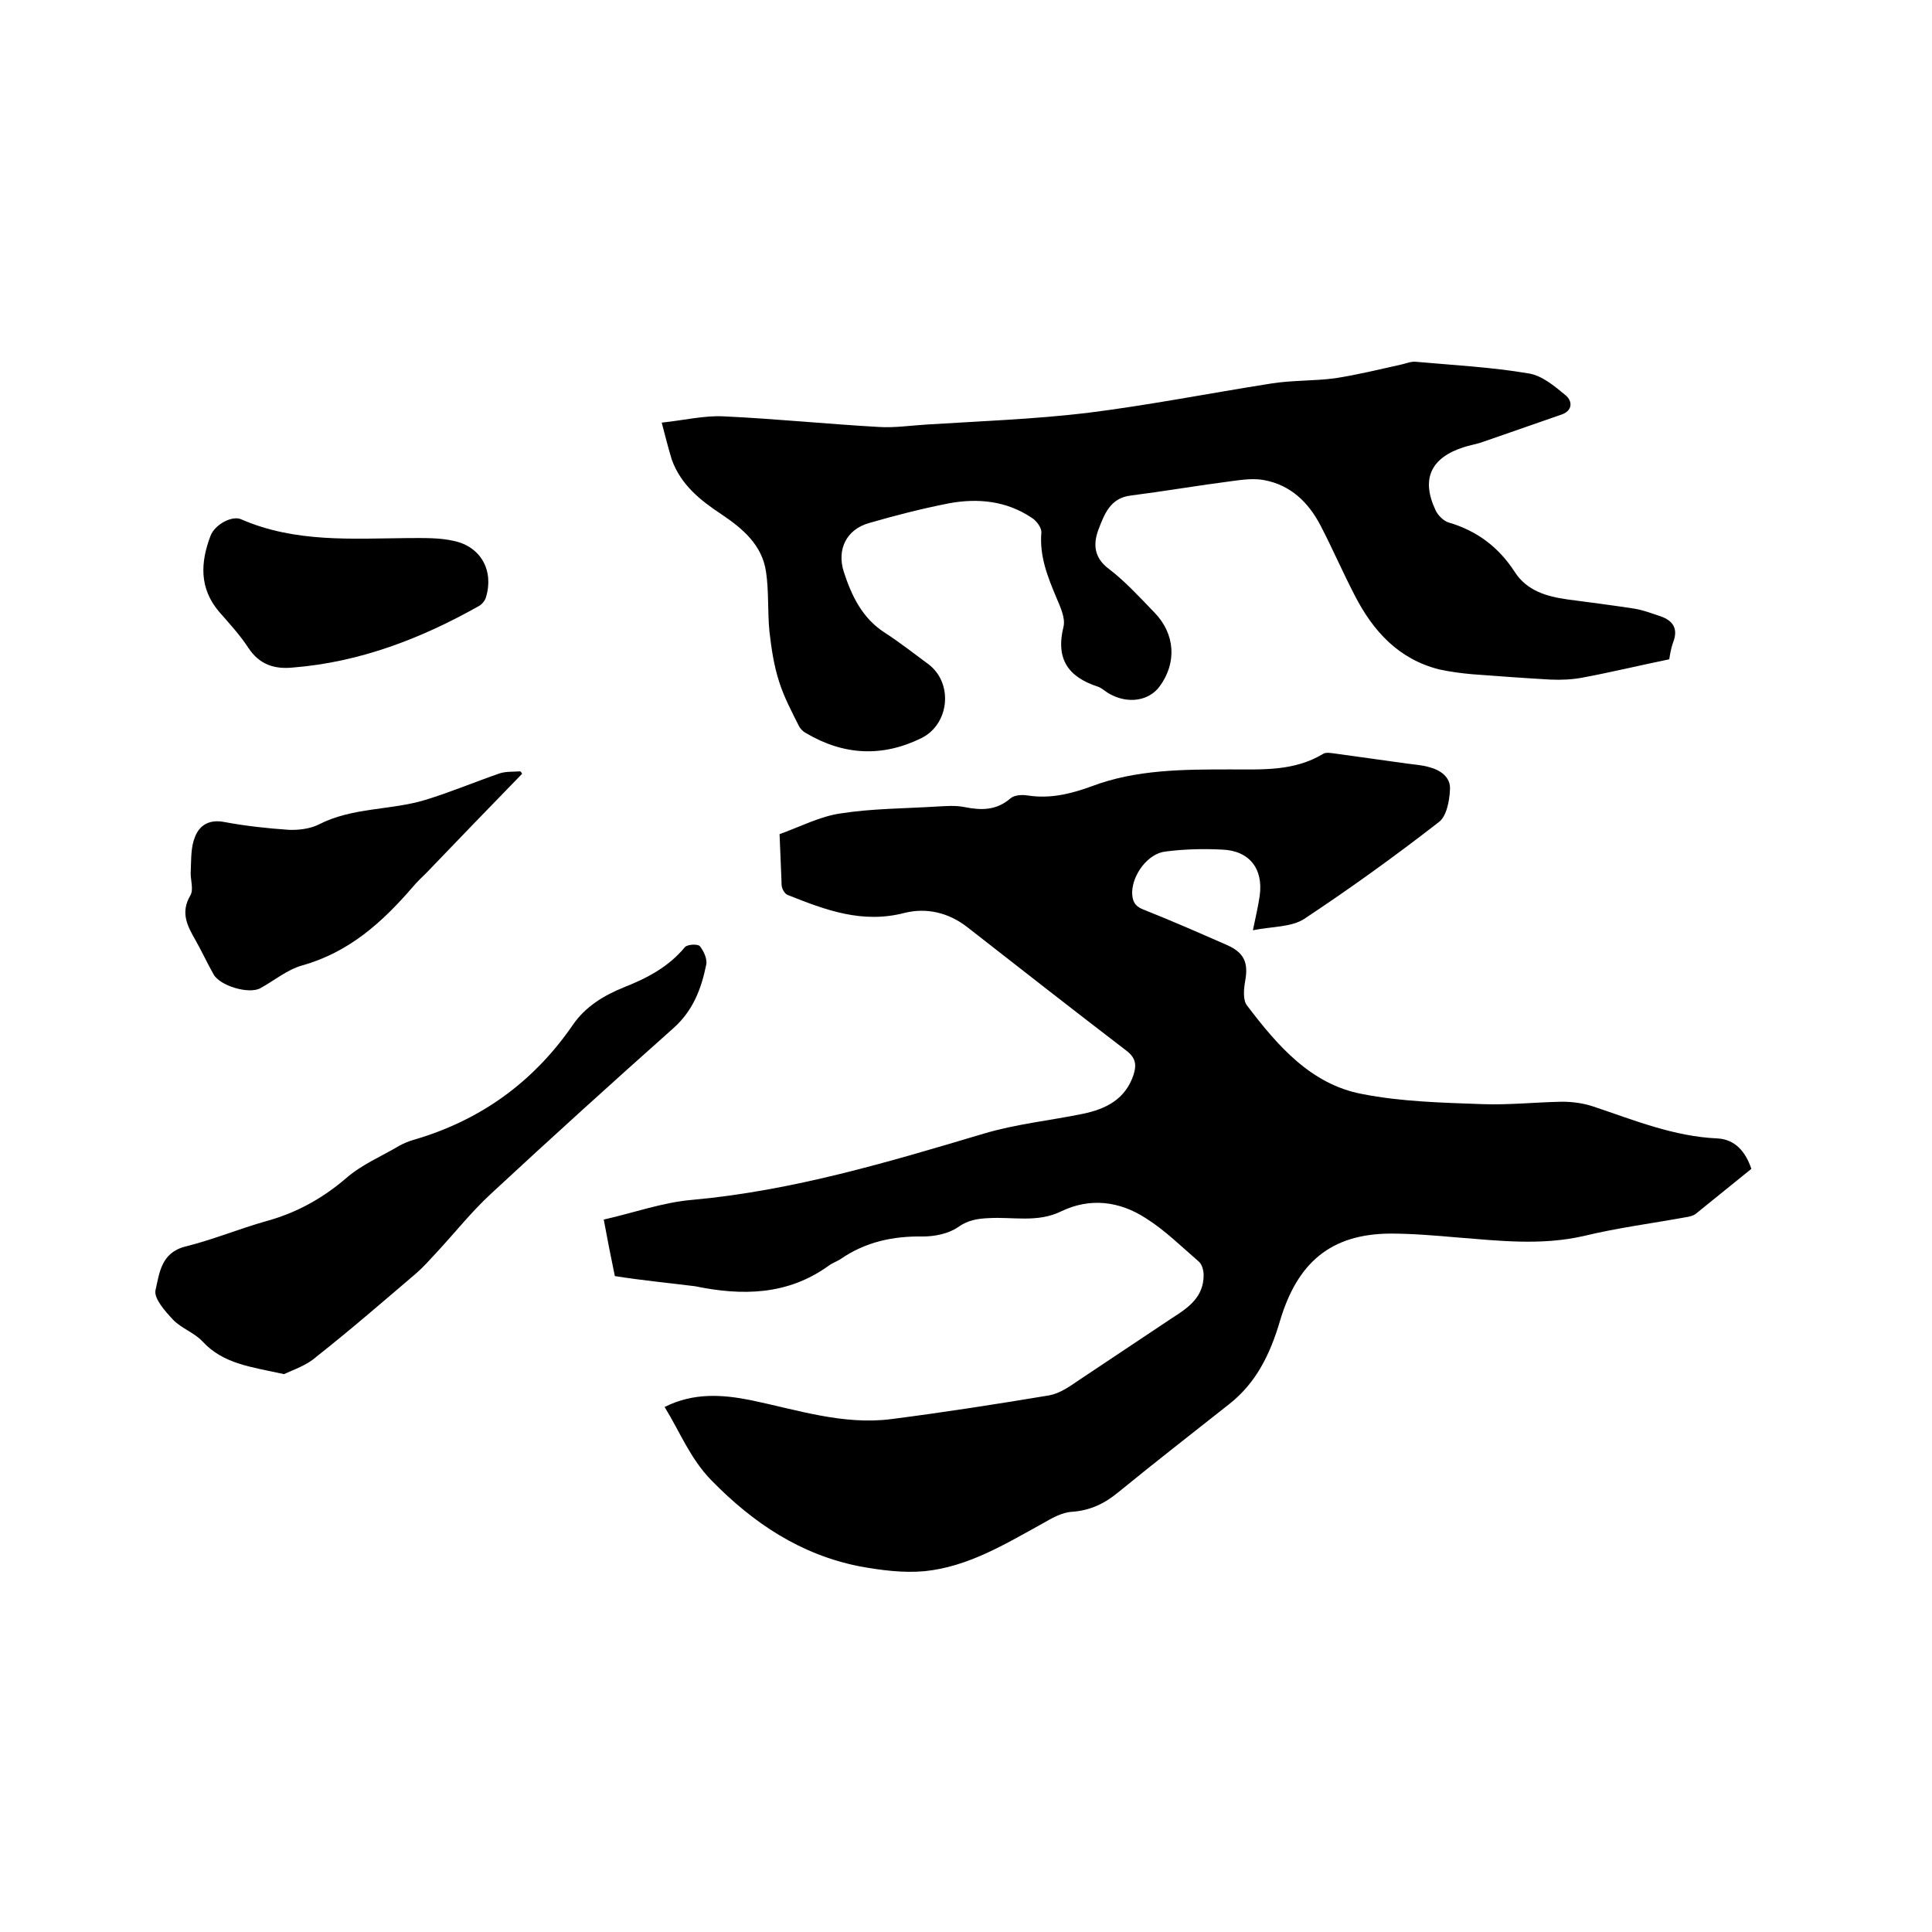
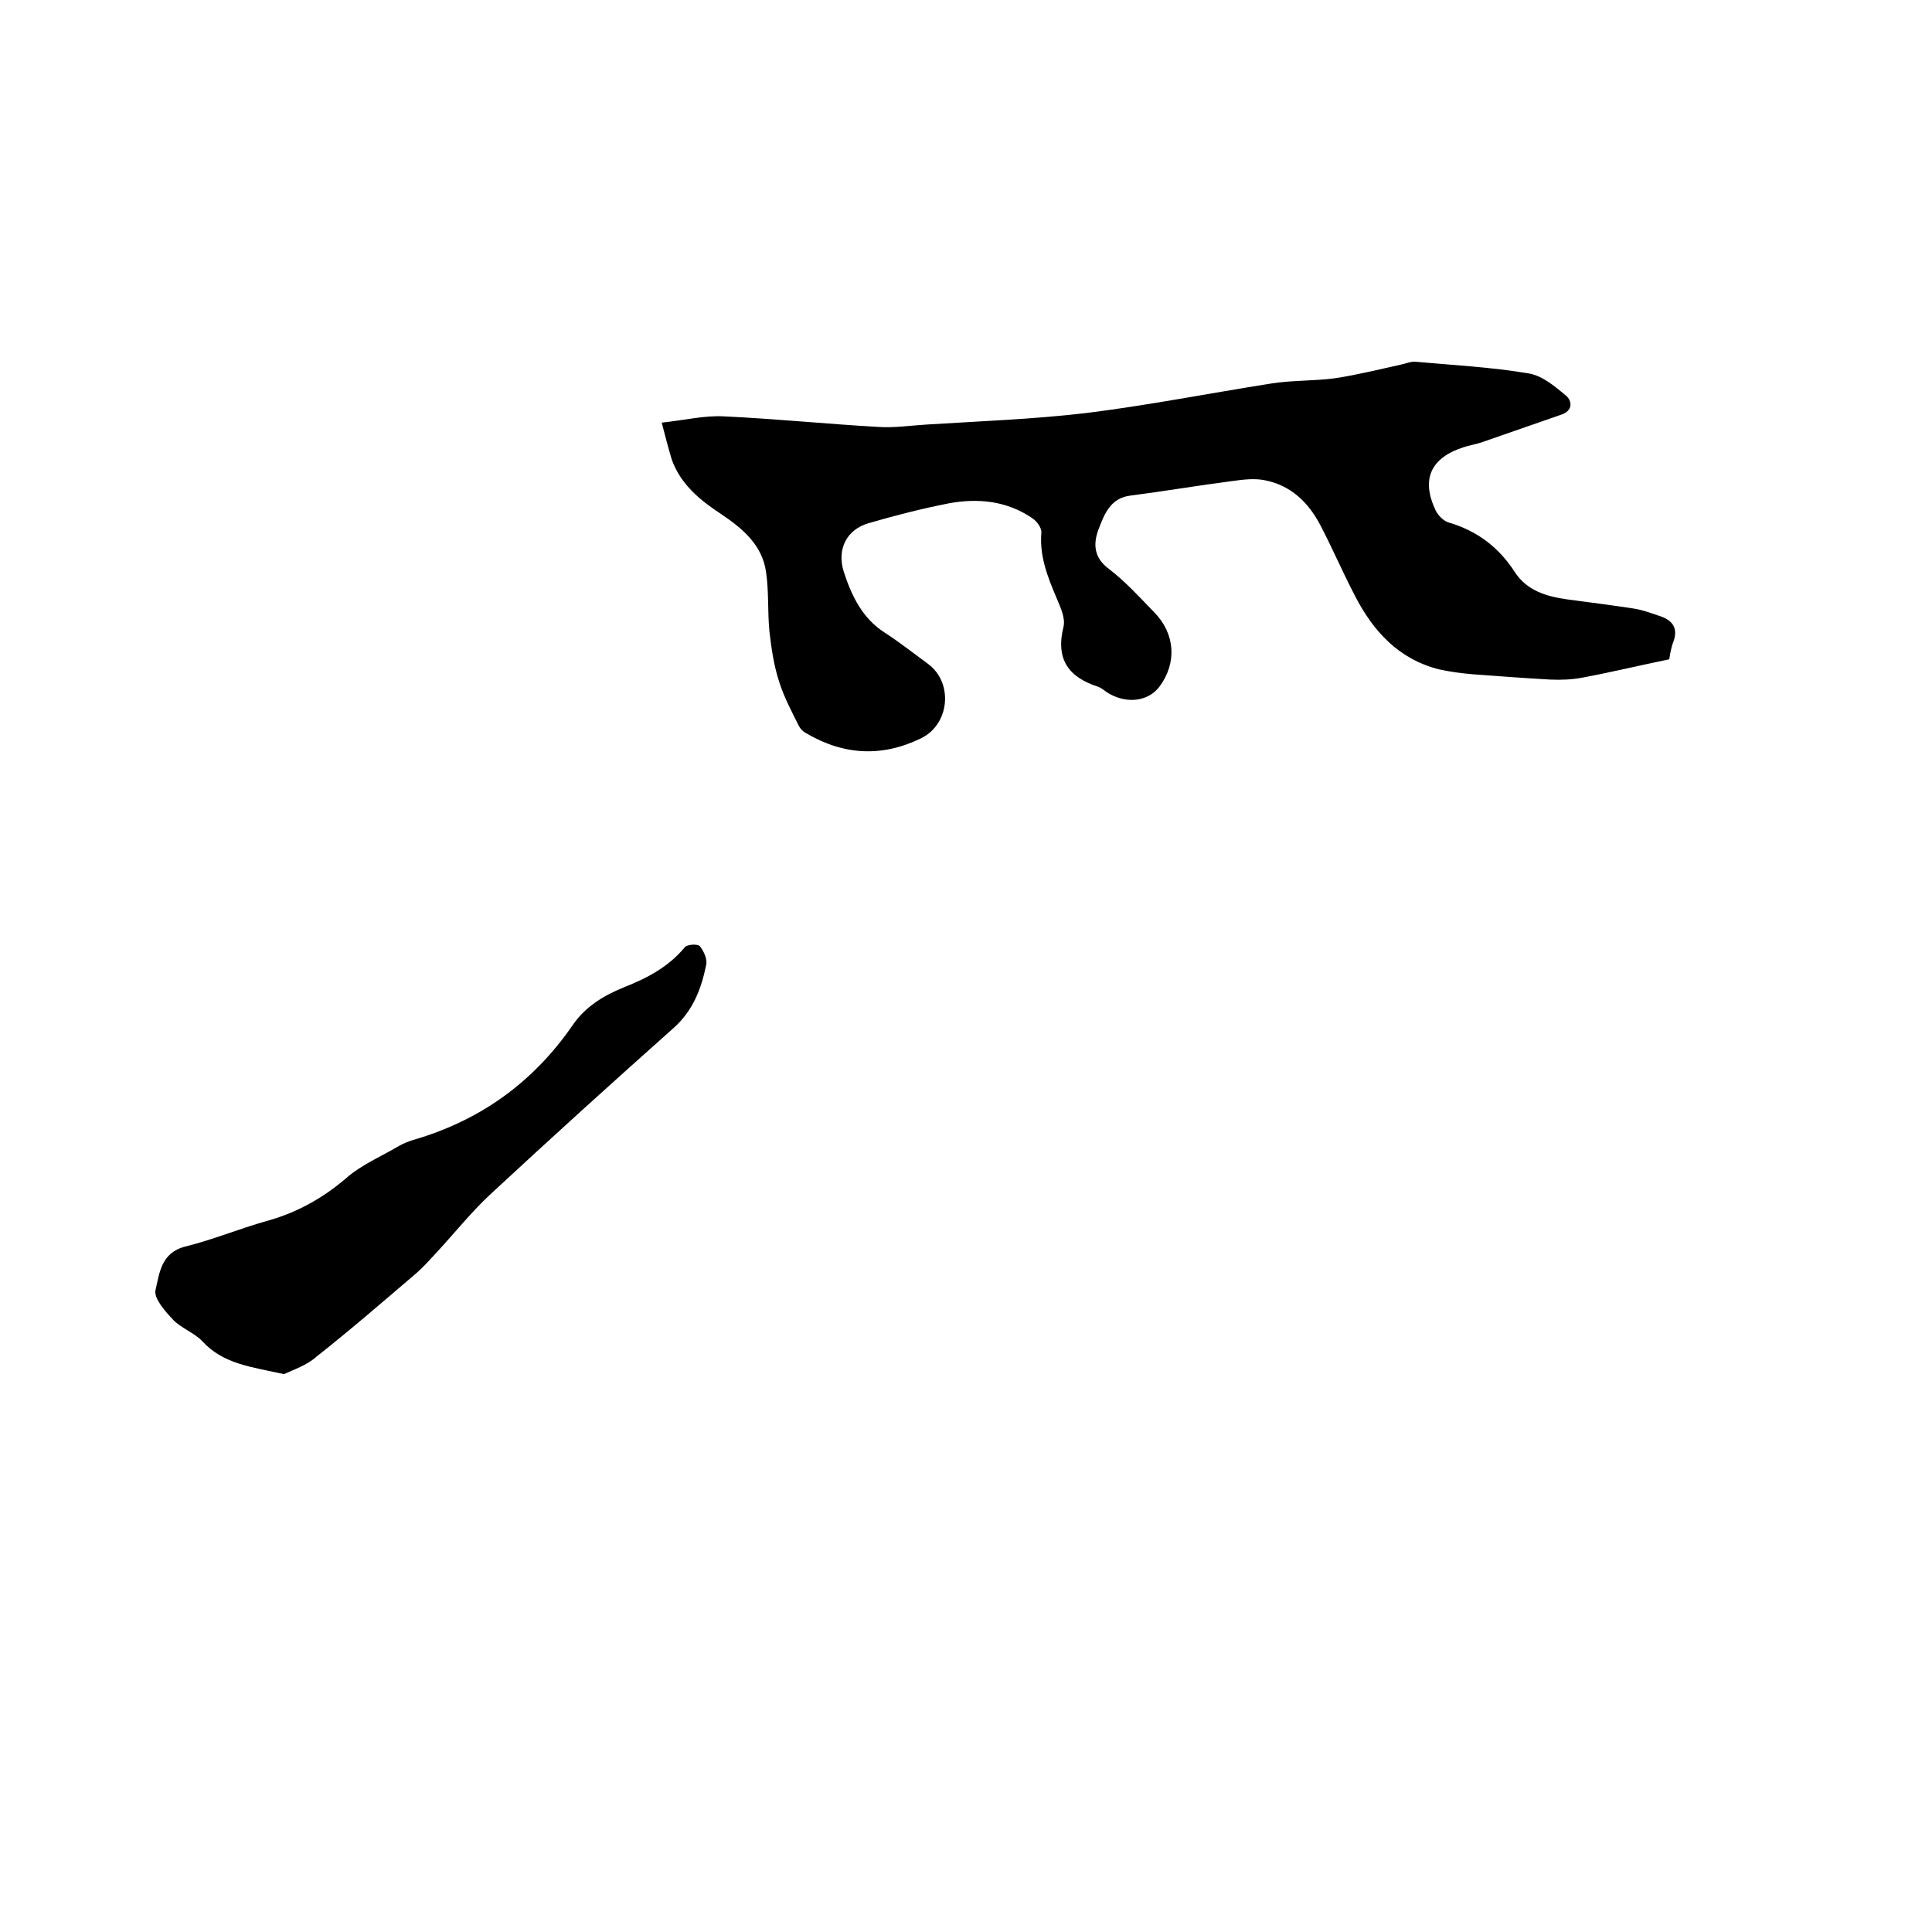
<svg xmlns="http://www.w3.org/2000/svg" enable-background="new 0 0 400 400" viewBox="0 0 400 400">
-   <path d="m127.3 264.2c-.8-3.8-1.5-7.4-2.3-11.7 6.2-1.4 12.3-3.6 18.5-4.1 20.7-1.9 40.4-7.8 60.2-13.7 6.7-2 13.7-2.7 20.5-4.1 4.8-1 8.8-3 10.5-8.1.6-2 .5-3.4-1.4-4.9-11.1-8.5-22.1-17.1-33.1-25.7-3.9-3-8.4-4-12.9-2.9-8.8 2.3-16.4-.6-24.2-3.7-.5-.2-.9-.8-1.1-1.3s-.2-1-.2-1.6c-.1-3.2-.3-6.5-.4-9.7 4.2-1.5 8.4-3.7 12.7-4.3 6.4-1 13.1-1 19.6-1.4 2-.1 4.1-.3 6 .1 3.5.7 6.6.7 9.5-1.8.8-.7 2.4-.8 3.6-.6 4.6.7 8.8-.3 13.2-1.9 9.2-3.5 19.1-3.5 28.8-3.5 6.6 0 13.1.4 19.1-3.2.6-.4 1.6-.2 2.4-.1 5 .7 10 1.4 15.1 2.1 1.5.2 3 .3 4.4.7 2.4.6 4.6 2.1 4.4 4.7-.1 2.3-.7 5.5-2.3 6.7-9 7-18.3 13.7-27.8 20-2.7 1.8-6.8 1.6-10.7 2.4.6-2.9 1.1-5 1.4-7.1.8-5.6-2.1-9.4-7.8-9.6-3.9-.2-7.8-.1-11.7.4-3.6.4-6.8 4.7-6.9 8.4 0 1.8.5 2.9 2.3 3.6 5.8 2.3 11.5 4.8 17.2 7.3 3.7 1.6 4.6 3.7 3.9 7.5-.3 1.7-.5 4 .4 5.1 6.3 8.3 13.2 16.3 23.8 18.3 8.1 1.6 16.6 1.8 24.9 2.1 5.5.2 11-.4 16.5-.5 2.2 0 4.4.3 6.5 1 8.4 2.8 16.6 6.2 25.7 6.6 3.6.2 5.8 2.7 7 6.3-3.8 3.1-7.7 6.2-11.5 9.3-.5.4-1.3.6-2 .7-7.1 1.3-14.2 2.2-21.2 3.9-8.8 2-17.4 1-26.2.3-4.6-.4-9.3-.8-13.9-.8-12.3.1-19.2 6-22.8 18.1-2 6.8-4.9 12.8-10.5 17.2-7.6 6-15.3 12-22.9 18.2-2.9 2.4-5.8 3.8-9.6 4.1-2.1.1-4.2 1.3-6.1 2.4-7.8 4.3-15.5 9-24.5 9.9-4.4.4-9-.2-13.4-1-12.2-2.4-22-8.9-30.7-17.8-4.4-4.5-6.5-10-9.7-15.2 6-3 11.9-2.6 17.9-1.4 9.6 2 19.1 5.2 29.1 3.9 10.9-1.4 21.8-3.1 32.6-4.9 2.2-.4 4.2-1.8 6.1-3.1 6.5-4.3 13-8.7 19.5-13 3.3-2.1 6.4-4.3 6.4-8.8 0-.9-.3-2.2-1-2.8-3.6-3.1-7-6.5-11-9-5.4-3.5-11.5-4.3-17.5-1.4-4.9 2.4-10 1.1-15 1.4-2.3.1-4.3.4-6.4 1.9-1.9 1.3-4.7 1.9-7.2 1.9-6.2-.1-11.9 1.1-17.1 4.7-.8.5-1.7.8-2.5 1.4-8.5 6.1-17.9 6.2-27.6 4.2-5.6-.7-10.9-1.2-16.6-2.1z" />
  <path d="m137 87.5c4.7-.5 8.8-1.5 12.8-1.3 10.8.5 21.5 1.6 32.2 2.2 3.2.2 6.5-.3 9.8-.5 11.1-.7 22.2-1.1 33.2-2.4 12.8-1.6 25.5-4.1 38.2-6.1 4.4-.7 8.9-.5 13.3-1.1 4.5-.7 9-1.8 13.5-2.8 1-.2 2.1-.7 3.1-.6 7.8.7 15.6 1.1 23.3 2.4 2.8.4 5.4 2.6 7.7 4.5 1.5 1.2 1.6 3.3-1 4.1-5.5 1.9-10.9 3.8-16.4 5.7-1.2.4-2.5.6-3.7 1-6.8 2.2-8.8 6.6-5.8 13 .5 1.1 1.7 2.3 2.8 2.6 5.8 1.7 10.3 5.1 13.6 10.2 2.5 3.9 6.6 5.1 10.9 5.7 4.6.6 9.2 1.2 13.8 1.9 1.9.3 3.7 1 5.5 1.6 2.6.9 3.7 2.6 2.6 5.4-.5 1.4-.7 2.9-.8 3.5-6.3 1.3-12.1 2.7-18 3.8-2.1.4-4.4.5-6.6.4-5.4-.3-10.7-.7-16.1-1.1-2.3-.2-4.6-.5-6.9-1-8.4-2.1-13.7-7.9-17.5-15.3-2.5-4.8-4.6-9.7-7.1-14.5s-6.2-8.4-11.7-9.4c-2.1-.4-4.4-.1-6.6.2-7 .9-14 2.1-21 3-4.3.5-5.5 4-6.7 7.1-1.1 3-.9 5.8 2.2 8.1 3.4 2.6 6.4 5.9 9.4 9 4.3 4.4 4.7 10.4 1.1 15.3-2.2 3-6.5 3.7-10.3 1.6-.8-.4-1.6-1.2-2.4-1.5-6.2-2-8.9-5.7-7.2-12.5.4-1.8-.7-4.1-1.5-6-1.8-4.3-3.5-8.5-3.1-13.4.1-1-1-2.5-2-3.1-5.2-3.5-11.1-4.1-17.1-3-5.6 1.1-11.1 2.5-16.6 4.1-4.6 1.3-6.7 5.4-5.2 10.1 1.6 4.9 3.8 9.6 8.5 12.6 3.1 2 6 4.3 9 6.5 5.2 3.9 4.4 12.4-1.4 15.3-8.1 4-16.1 3.6-23.9-1-.6-.3-1.2-.9-1.5-1.5-1.5-3-3.1-6-4.1-9.2-1.1-3.4-1.6-6.9-2-10.4-.4-4.1-.1-8.3-.7-12.3-.8-5.6-4.9-9-9.2-11.9-4.4-2.9-8.4-6.1-10.3-11.3-.8-2.6-1.3-4.7-2.1-7.7z" />
  <path d="m58.8 284.5c-6.8-1.5-12.6-2.1-16.9-6.8-1.7-1.8-4.4-2.7-6.1-4.5-1.6-1.7-4-4.4-3.6-6.1.8-3.4 1.1-7.7 6.1-9 5.7-1.4 11.2-3.7 16.9-5.3 6.2-1.7 11.6-4.7 16.5-8.9 3.2-2.8 7.3-4.5 11-6.7.9-.5 1.9-.9 2.9-1.2 13.8-4 24.8-11.9 33-23.8 2.6-3.8 6.4-6.1 10.6-7.8 4.8-1.9 9.2-4.2 12.6-8.3.5-.6 2.7-.7 3.1-.2.8 1 1.6 2.7 1.3 3.9-1 4.9-2.7 9.4-6.7 13-12.7 11.3-25.4 22.8-37.9 34.4-4 3.7-7.4 8-11.2 12.1-1.4 1.5-2.7 3-4.2 4.3-6.8 5.8-13.6 11.7-20.7 17.3-2 1.8-4.8 2.7-6.7 3.6z" />
-   <path d="m108.1 160.2c-6.6 6.8-13.2 13.6-19.8 20.5-1 1-2 1.9-2.9 3-6.3 7.3-13.2 13.5-22.9 16.2-3.1.9-5.7 3.1-8.6 4.7-2.4 1.3-8.4-.5-9.7-2.9-1.3-2.3-2.4-4.7-3.7-7-1.7-3-3.2-5.7-1.1-9.3.8-1.3-.1-3.5.1-5.2.1-2.4 0-4.9.9-7 1-2.5 3.1-3.6 6.1-3 4.3.8 8.8 1.3 13.2 1.6 2.1.1 4.5-.2 6.3-1.1 7-3.6 14.9-2.9 22.1-5.1 5.2-1.6 10.2-3.7 15.4-5.5 1.3-.4 2.8-.3 4.2-.4.1 0 .3.3.4.5z" />
-   <path d="m60.7 138.2c-3.9.4-7-.6-9.3-4.1-1.7-2.6-3.9-5-6-7.4-4.2-4.9-3.9-10.3-1.8-15.8.9-2.3 4.4-4.2 6.3-3.4 11.2 4.9 23 4 34.7 3.9 3.2 0 6.4-.1 9.4.6 5.6 1.2 8.3 6.2 6.6 11.7-.2.7-.9 1.5-1.5 1.8-11.9 6.7-24.6 11.6-38.4 12.7z" />
</svg>